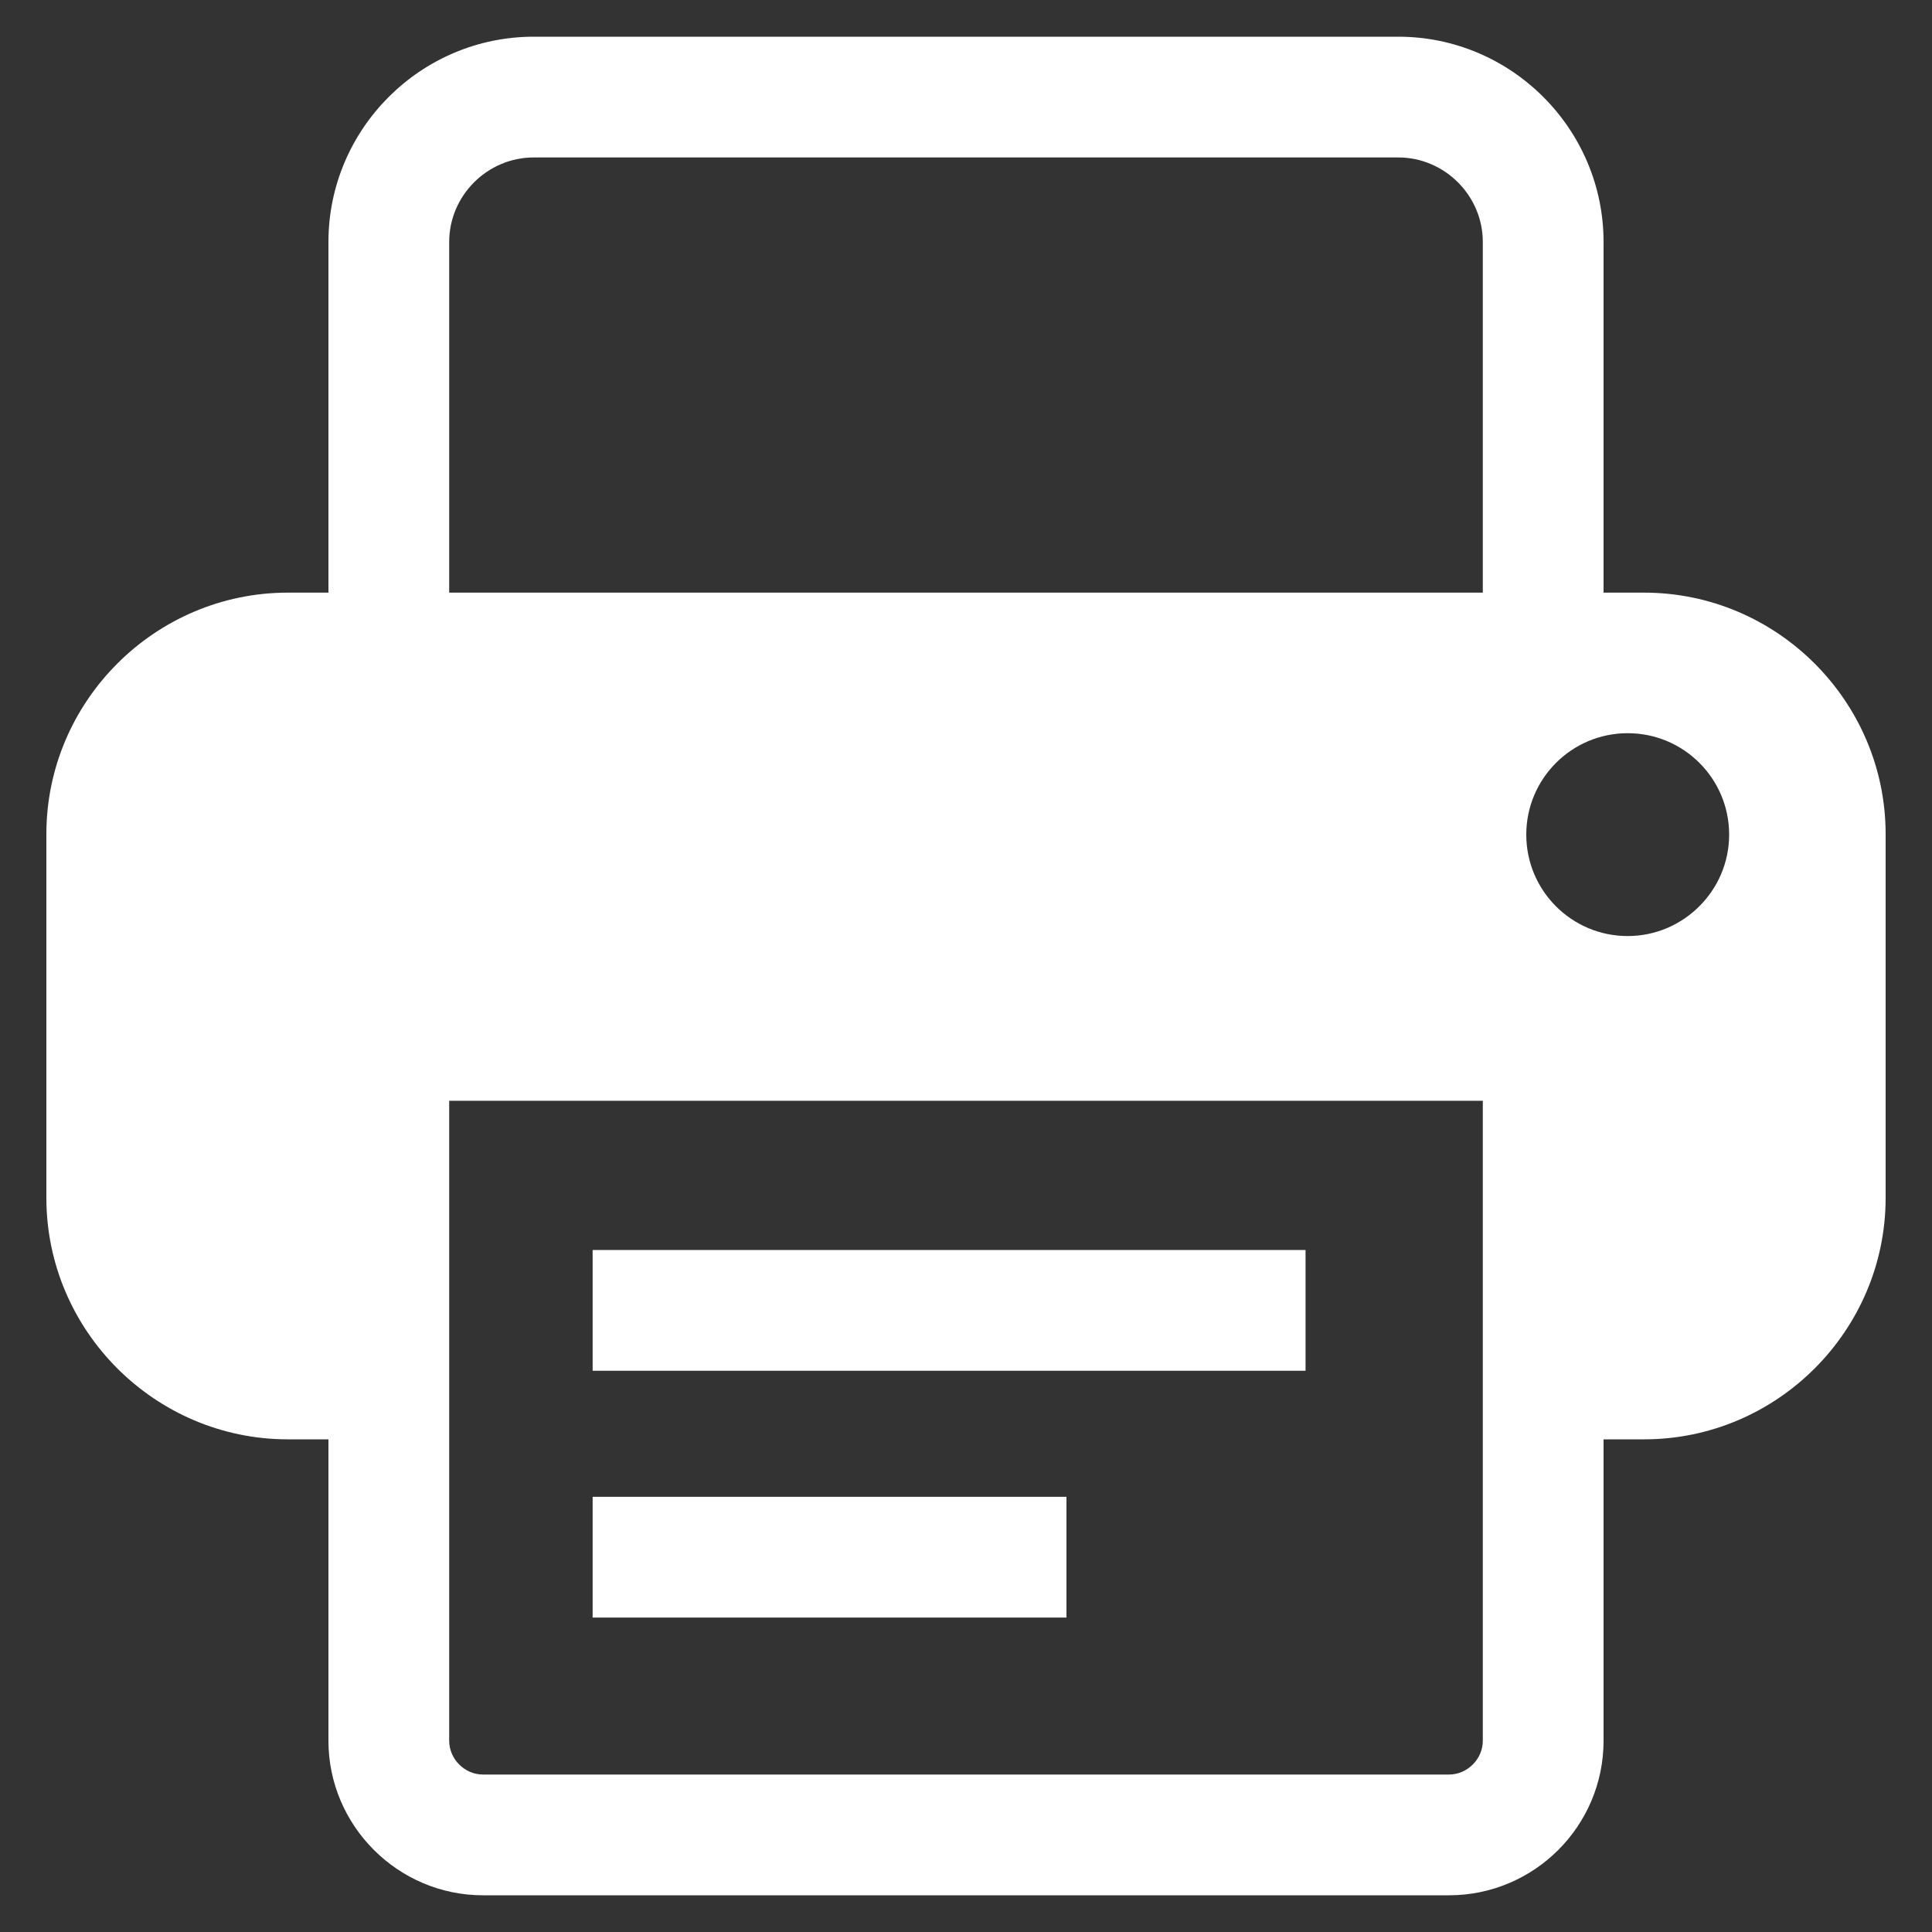
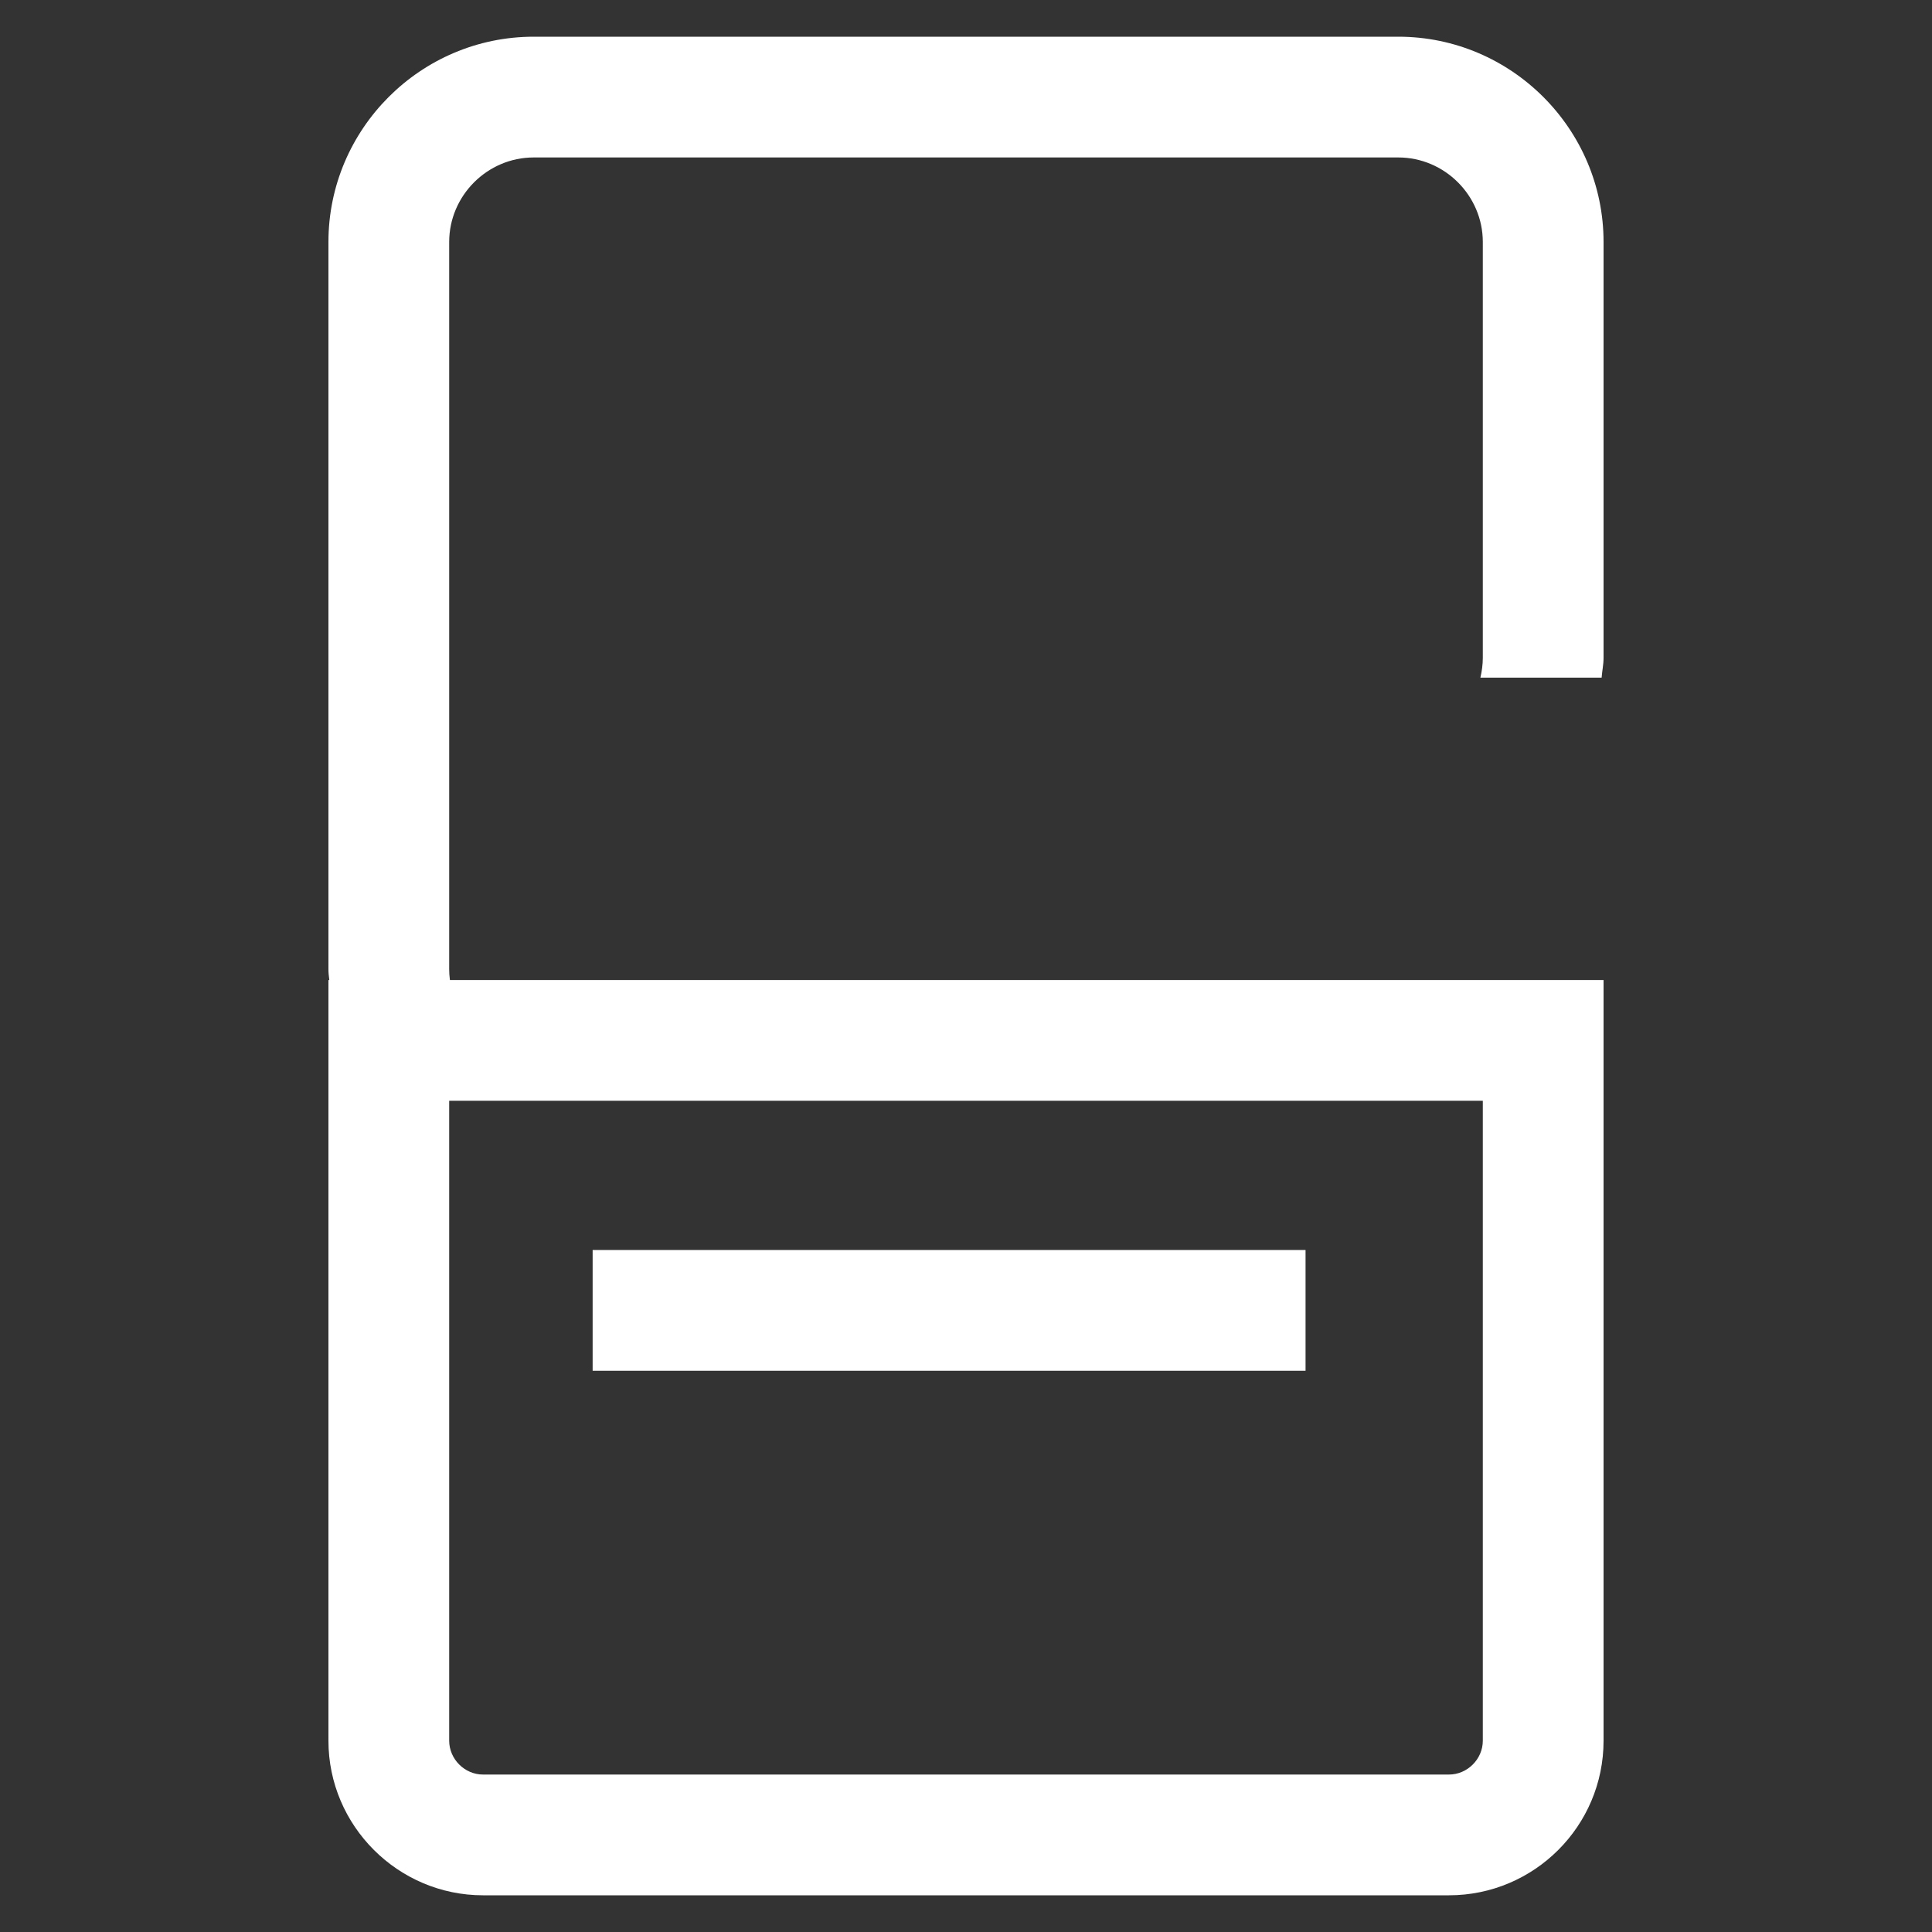
<svg xmlns="http://www.w3.org/2000/svg" version="1.1" id="圖層_1" x="0px" y="0px" viewBox="0 0 40 40" style="enable-background:new 0 0 40 40;" xml:space="preserve">
  <rect x="0" y="0" width="40" height="40" fill="#333333" stroke="none" />
  <style type="text/css">
	.st0{fill:#FFFFFF;}
</style>
  <path class="st0" d="M9.35,20.48c-0.03-0.13-0.05-0.27-0.05-0.41V5.01c0-0.96,0.79-1.75,1.75-1.75h17.9c0.96,0,1.75,0.79,1.75,1.75  v8.61c0,0.14-0.02,0.28-0.05,0.41h2.51c0.01-0.14,0.04-0.27,0.04-0.41V5.01c0-2.34-1.91-4.25-4.25-4.25h-17.9  c-2.34,0-4.25,1.91-4.25,4.25v15.06c0,0.14,0.03,0.27,0.04,0.41H9.35z" />
-   <path class="st0" d="M34.04,12.27H5.96c-2.75,0-5,2.25-5,5v7.53c0,2.75,2.25,5,5,5h2.09v-8.26h23.9v8.26h2.09c2.75,0,5-2.25,5-5  v-7.53C39.04,14.52,36.79,12.27,34.04,12.27z M33.7,19.38c-1.16,0-2.1-0.94-2.1-2.1s0.94-2.1,2.1-2.1s2.1,0.94,2.1,2.1  S34.85,19.38,33.7,19.38z" />
-   <path class="st0" d="M30,39.24H10c-1.76,0-3.2-1.44-3.2-3.2V20.29h26.4v15.75C33.2,37.81,31.76,39.24,30,39.24z M9.3,22.79v13.25  c0,0.38,0.32,0.7,0.7,0.7h20c0.38,0,0.7-0.32,0.7-0.7V22.79H9.3z" />
+   <path class="st0" d="M30,39.24H10c-1.76,0-3.2-1.44-3.2-3.2V20.29h26.4v15.75C33.2,37.81,31.76,39.24,30,39.24z M9.3,22.79v13.25  c0,0.38,0.32,0.7,0.7,0.7h20c0.38,0,0.7-0.32,0.7-0.7V22.79z" />
  <rect x="12.27" y="25.88" class="st0" width="14.76" height="2.5" />
-   <rect x="12.27" y="30.99" class="st0" width="9.81" height="2.5" />
  <g>
</g>
  <g>
</g>
  <g>
</g>
  <g>
</g>
  <g>
</g>
  <g>
</g>
  <g>
</g>
  <g>
</g>
  <g>
</g>
  <g>
</g>
  <g>
</g>
  <g>
</g>
  <g>
</g>
  <g>
</g>
  <g>
</g>
</svg>